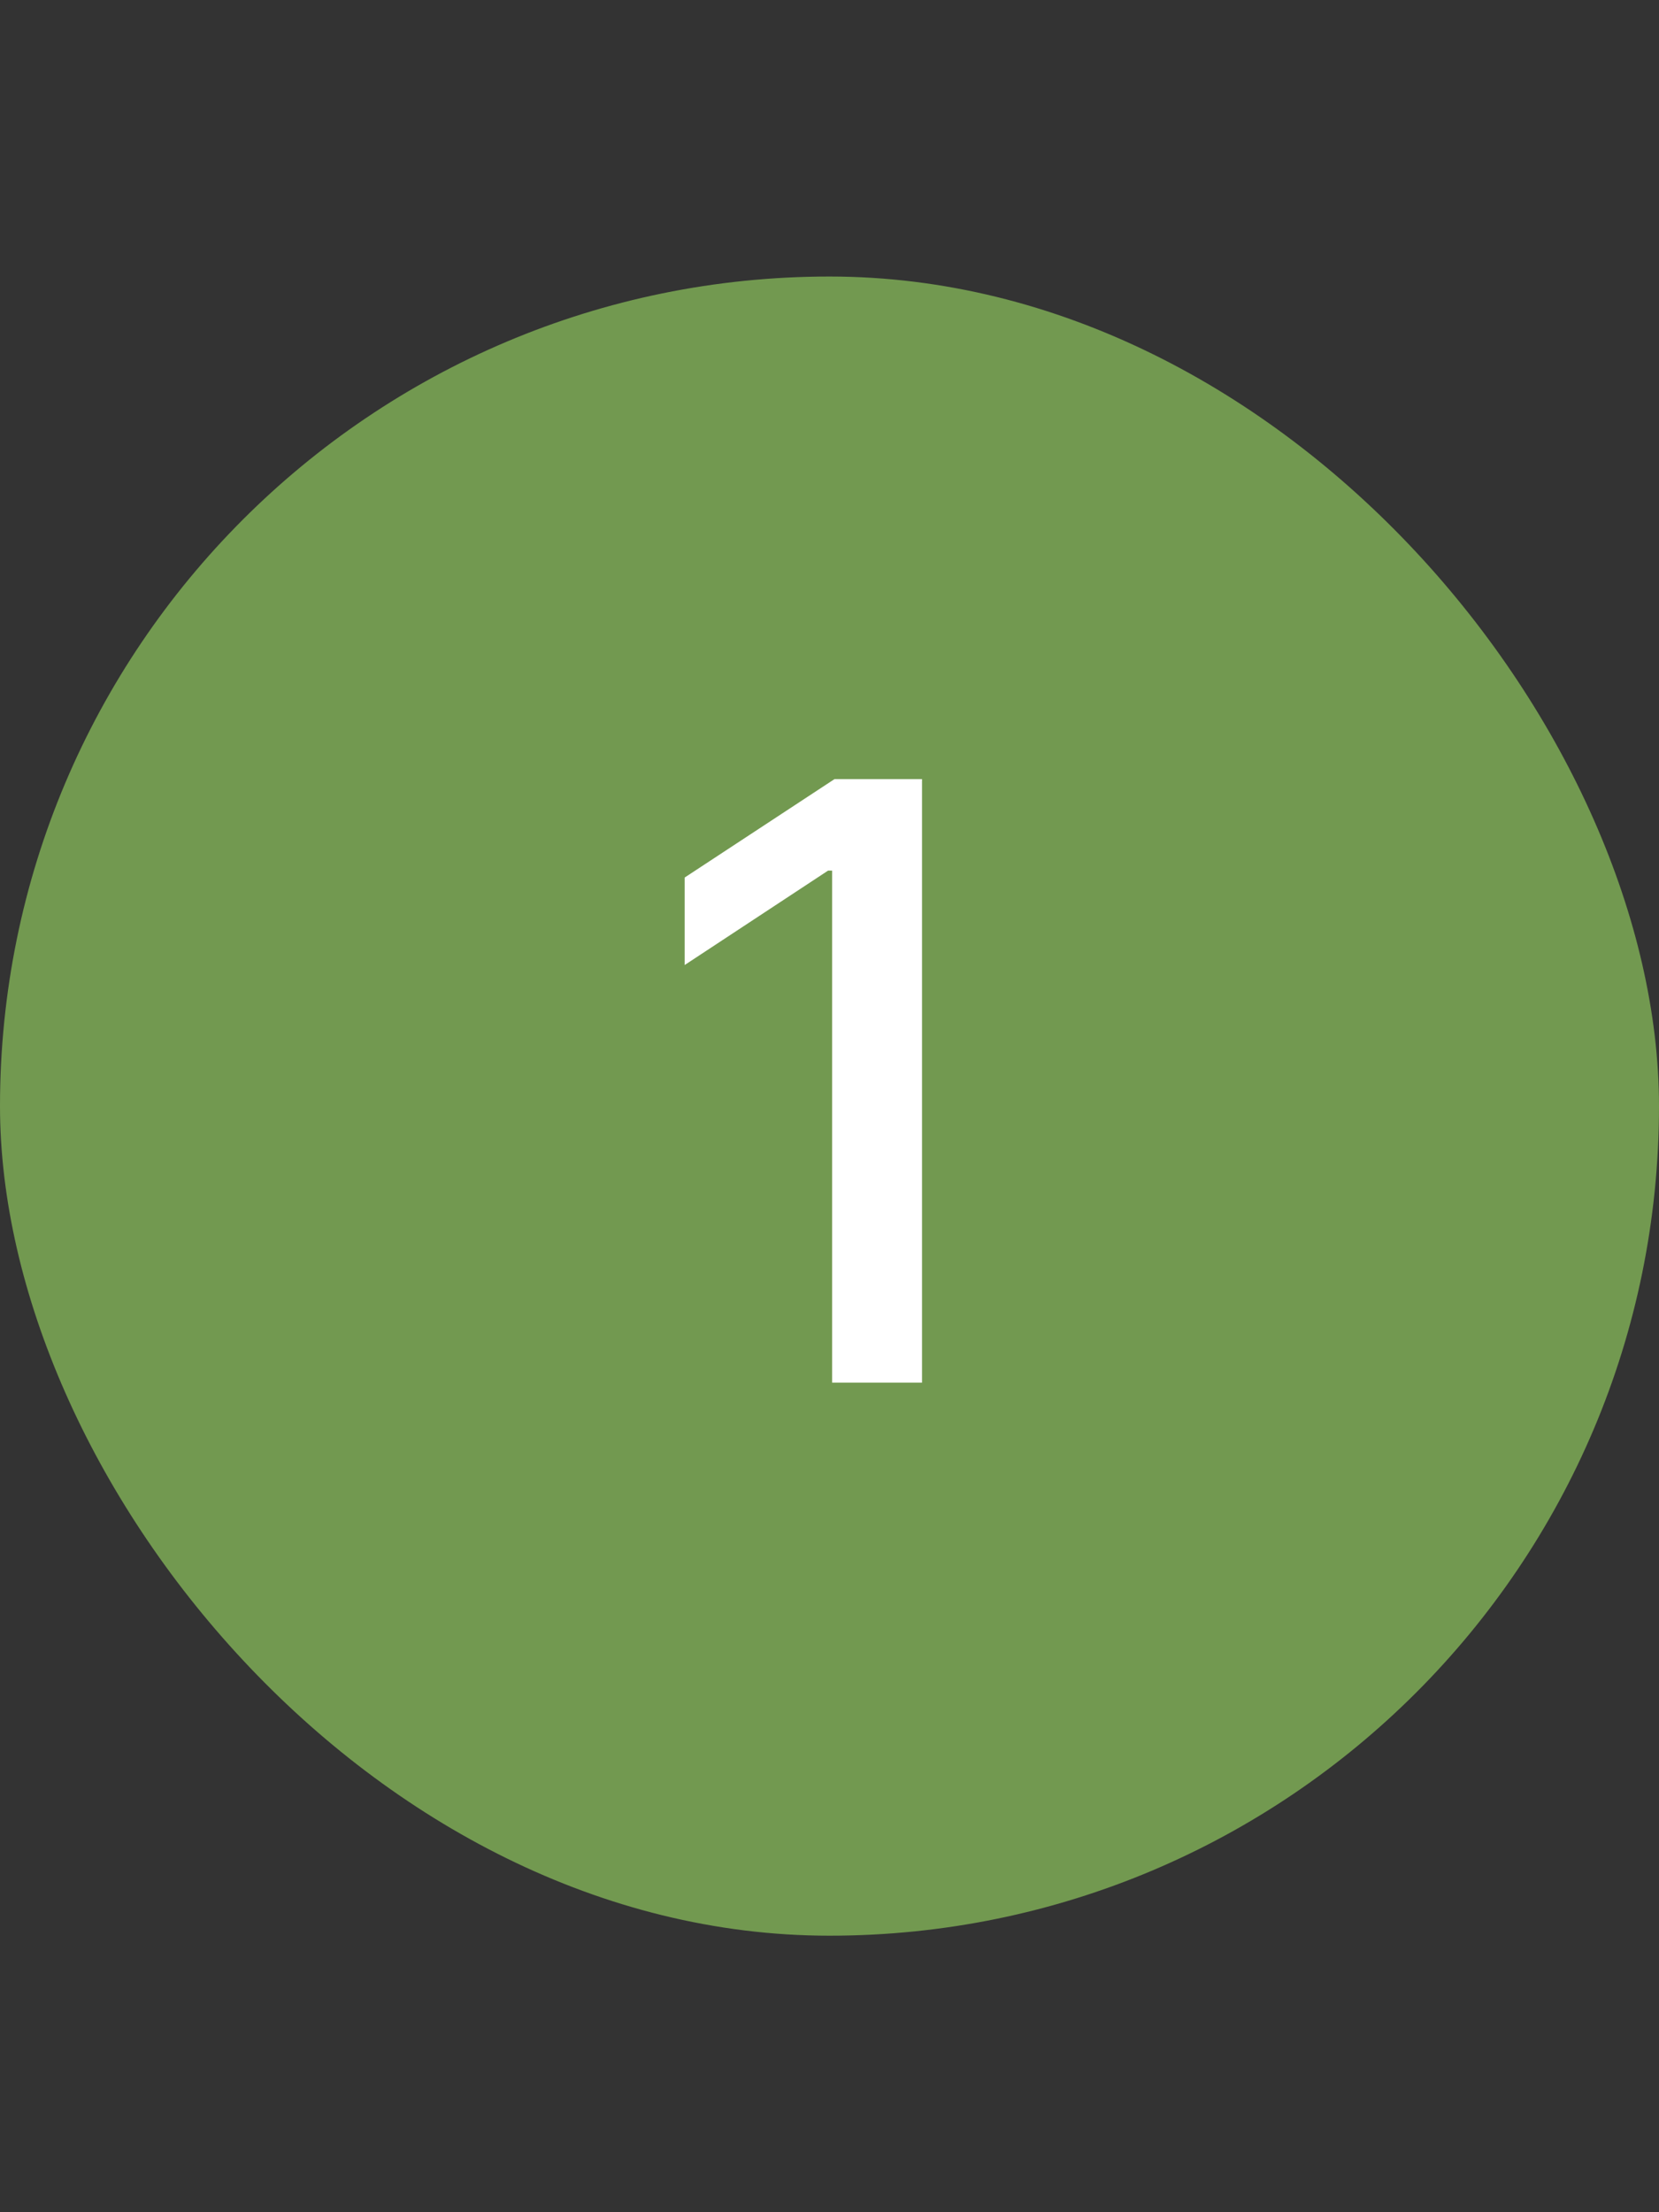
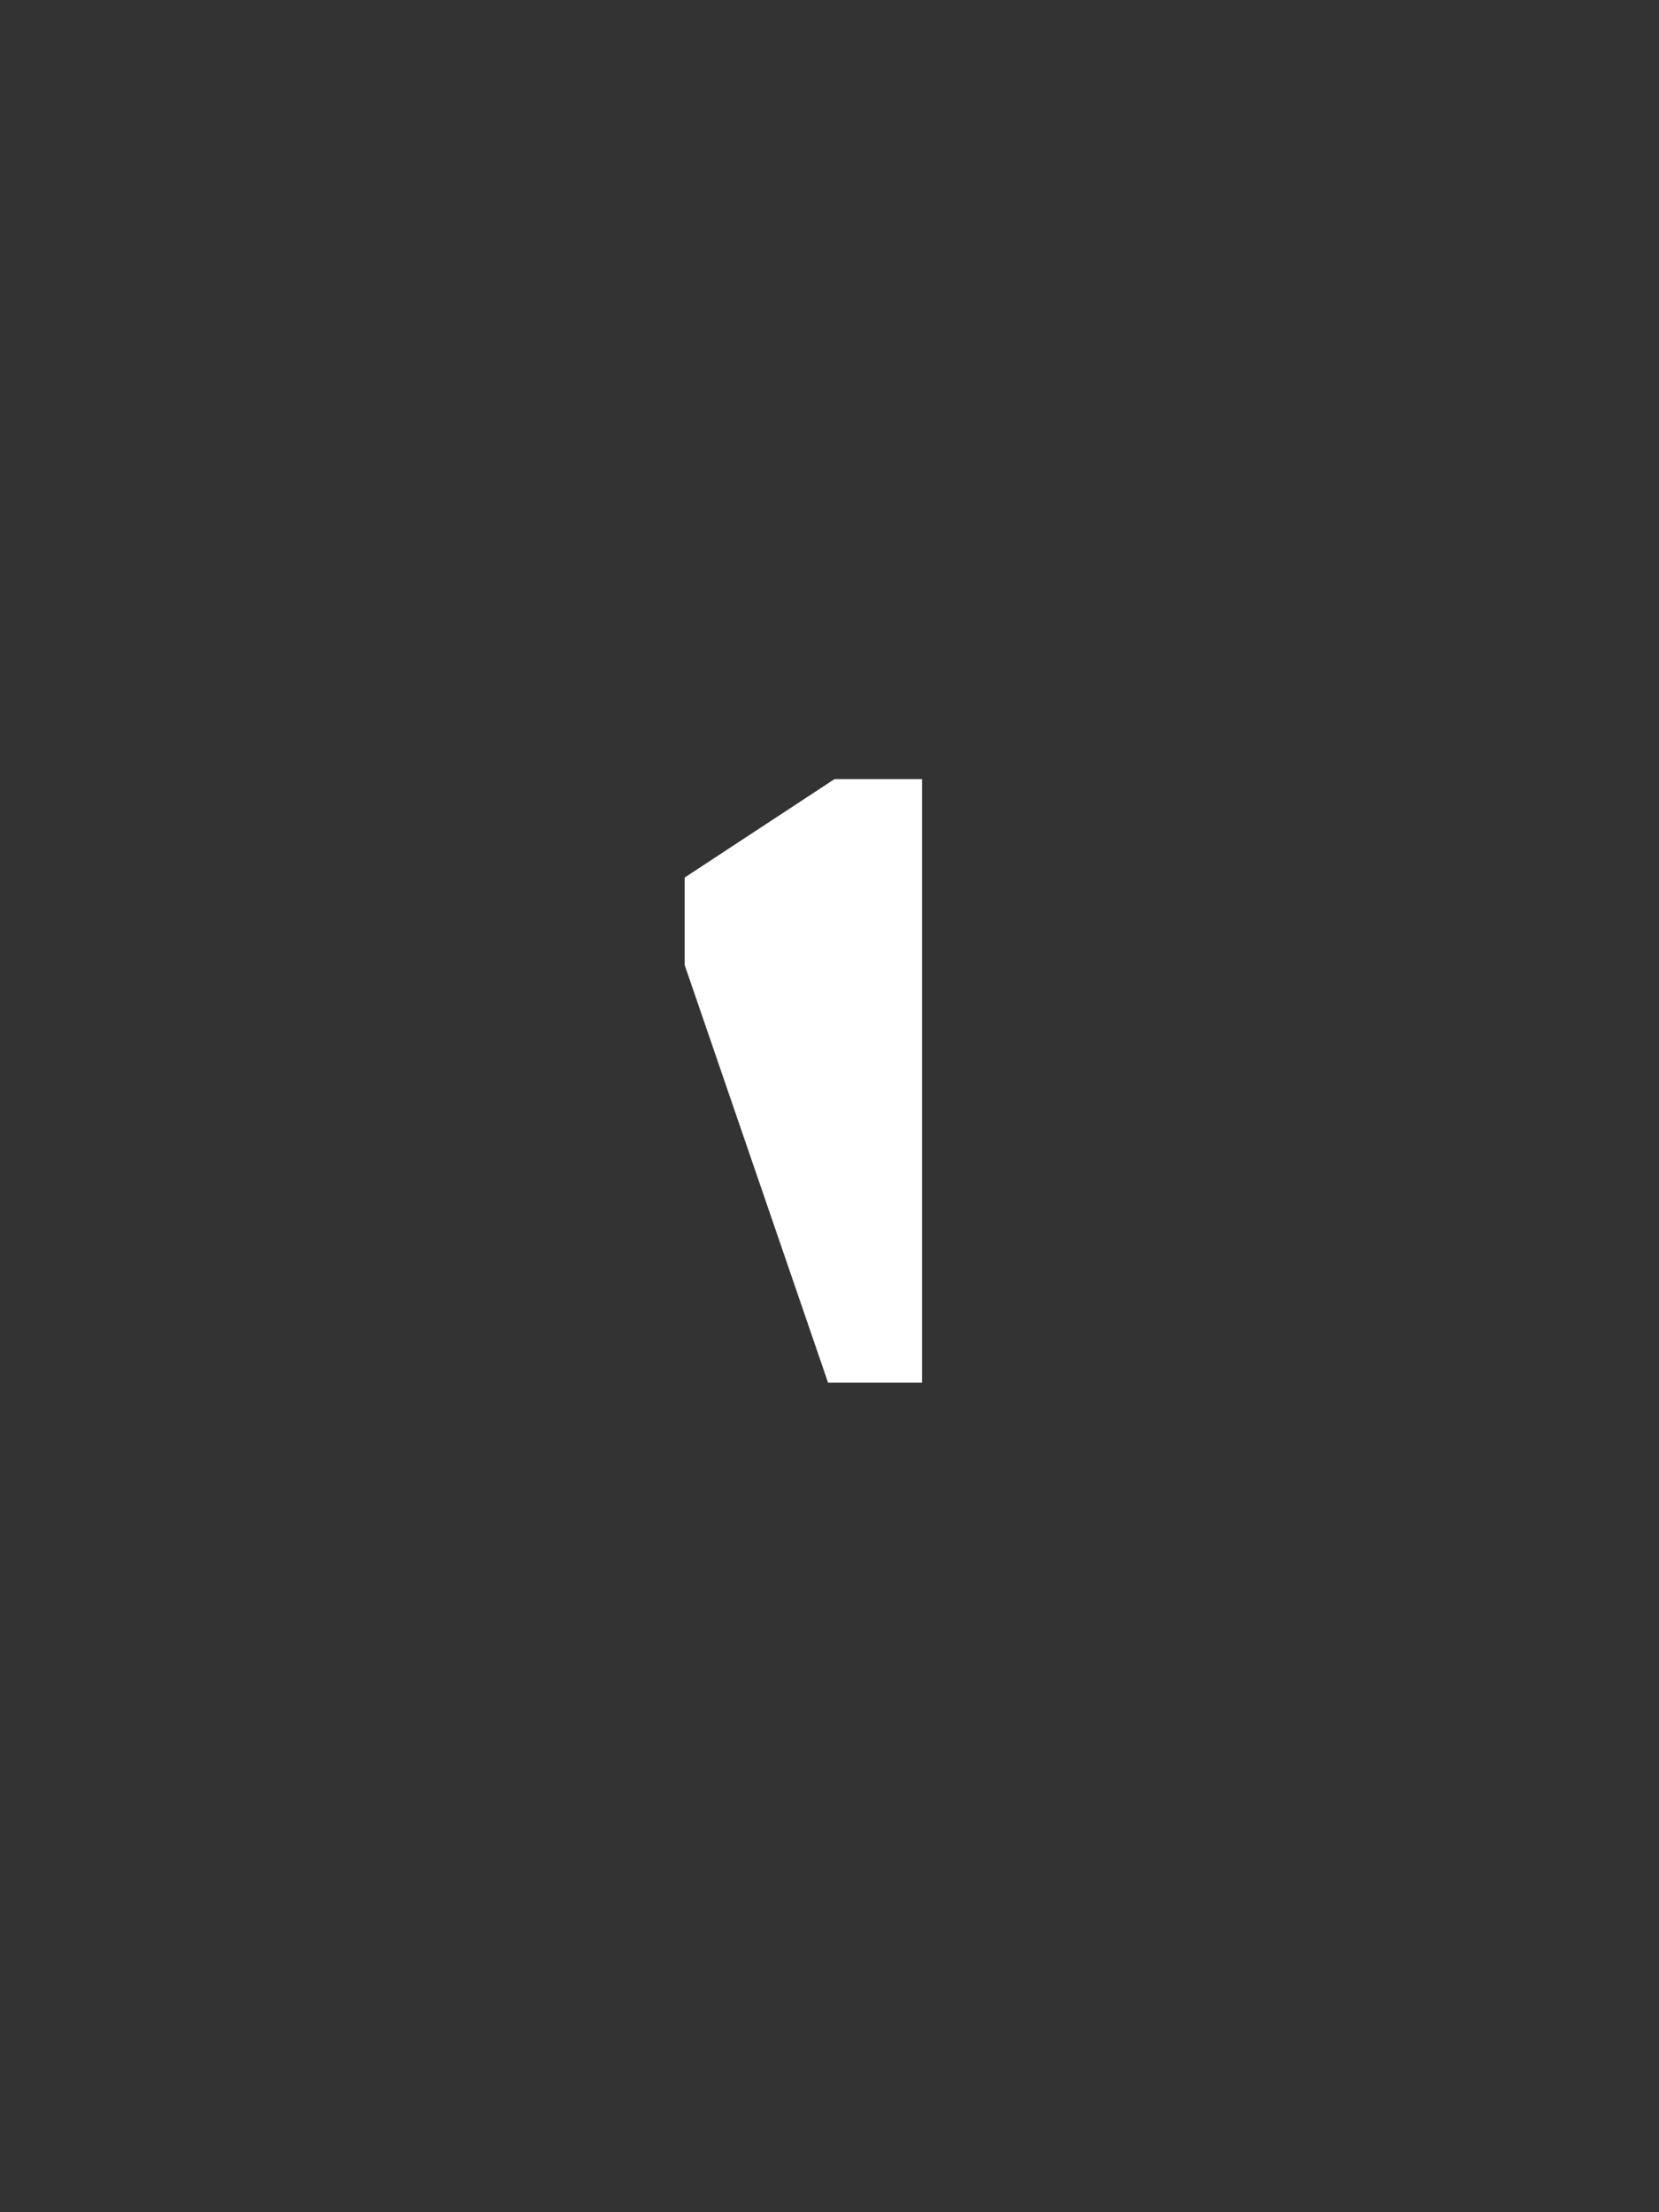
<svg xmlns="http://www.w3.org/2000/svg" width="30" height="40" viewBox="0 0 30 40" fill="none">
  <rect x="0" y="0" width="30" height="40" fill="#333333" stroke="none" />
-   <rect y="5" width="30" height="30" rx="15" fill="#729950" />
-   <path d="M16.673 14.087V25H15.047V15.742H14.974L12.381 17.449V15.867L15.091 14.087H16.673Z" fill="white" />
+   <path d="M16.673 14.087V25H15.047H14.974L12.381 17.449V15.867L15.091 14.087H16.673Z" fill="white" />
</svg>